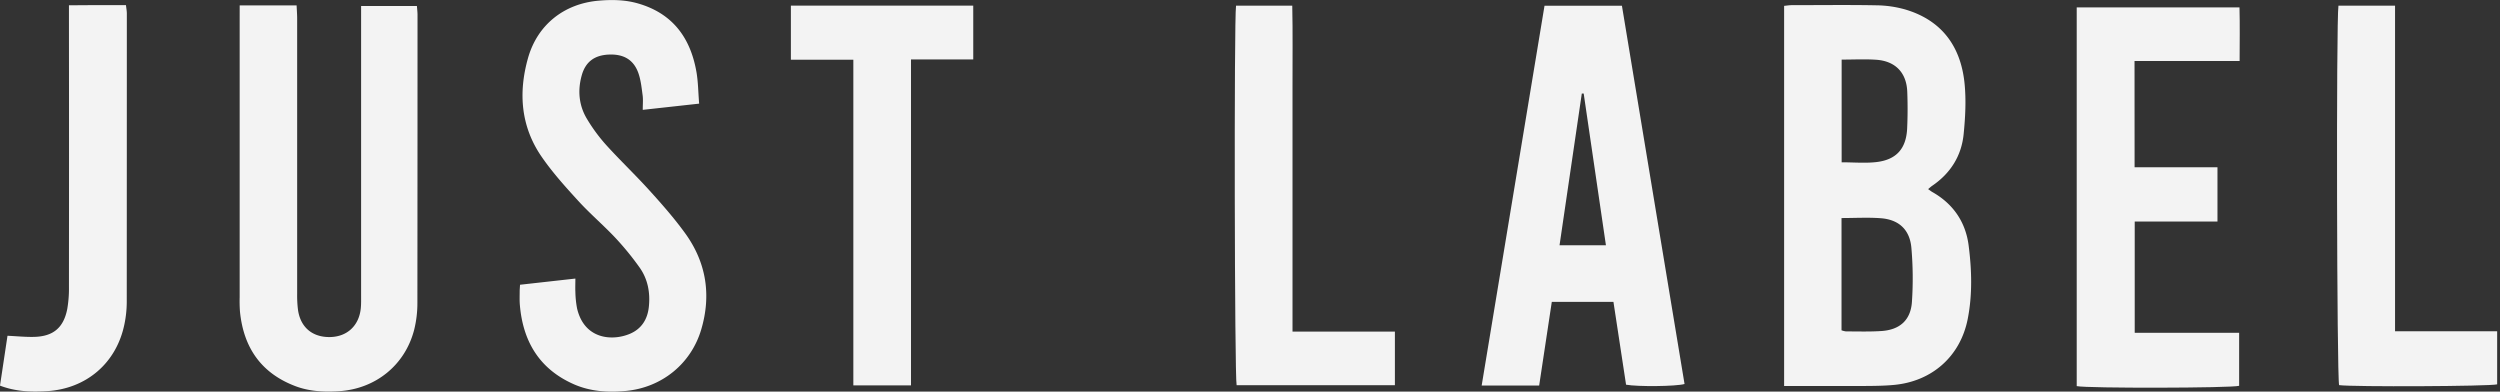
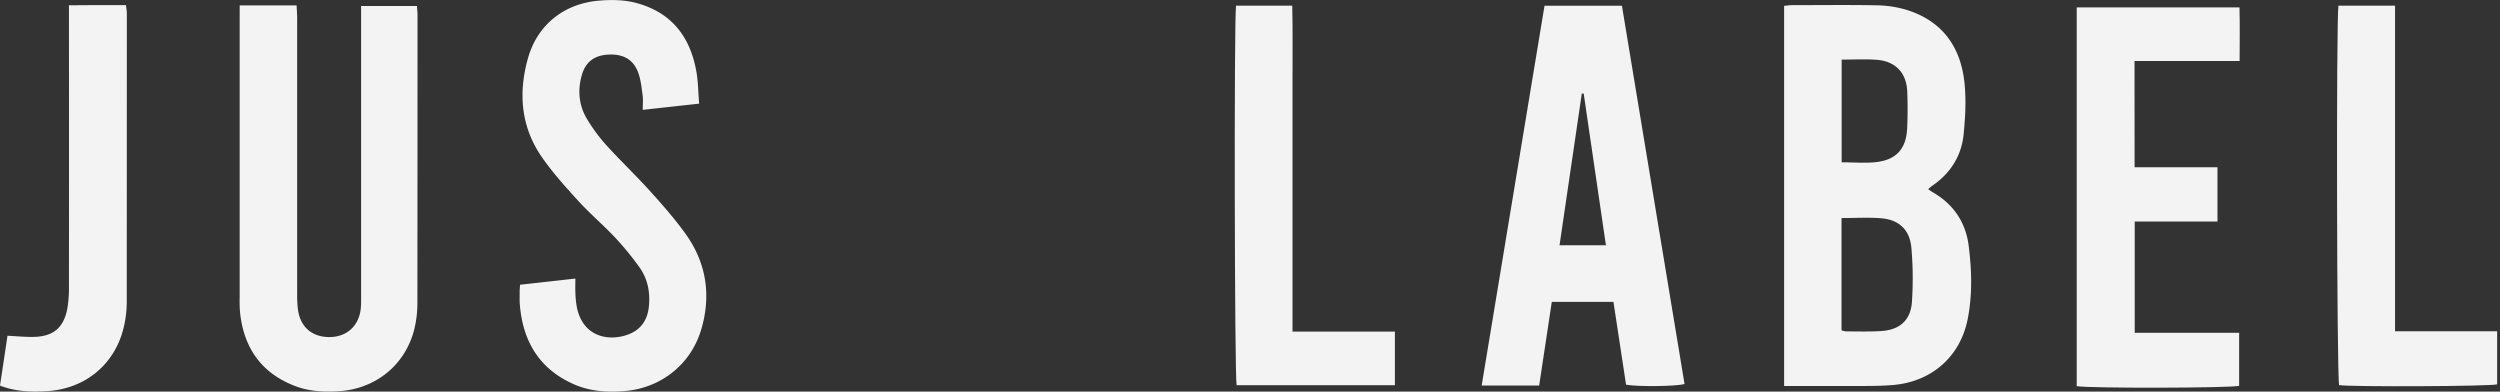
<svg xmlns="http://www.w3.org/2000/svg" width="1585.35" height="248.31" data-name="Слой 1">
  <rect width="100%" height="100%" fill="#333333" stroke="none" />
  <g>
    <title>Layer 1</title>
    <path fill="#f3f3f3" d="m1131.38,244.79l0,-241.07c1.6,-0.15 3.27,-0.45 5,-0.45c17.86,0 35.73,-0.24 53.58,0.1a69.67,69.67 0 0 1 18.23,2.64c23.19,6.86 35.21,23.43 37.6,46.78c1.08,10.65 0.5,21.61 -0.57,32.3c-1.38,13.85 -8.38,24.87 -20,32.77c-0.71,0.48 -1.33,1.08 -2.52,2.06c1.09,0.76 1.84,1.38 2.67,1.86c13.21,7.46 21.07,19 23,33.73c2,15.51 2.49,31.29 -0.56,46.75c-4.66,23.71 -22.62,39.56 -46.66,41.82c-6.13,0.58 -12.32,0.64 -18.49,0.68c-14.55,0.09 -29.1,0 -43.65,0l-7.63,0.03zm36.4,-106.52l0,71.19a13.49,13.49 0 0 0 2.82,0.7c7.48,0 15,0.25 22.43,-0.24c11.68,-0.76 18.61,-6.87 19.4,-18.48a222.39,222.39 0 0 0 -0.34,-34.24c-1,-11.55 -7.93,-17.94 -19.37,-18.81c-8.07,-0.62 -16.23,-0.12 -24.94,-0.12zm0.08,-100.47l0,65.12c7.65,0 14.92,0.67 22,-0.14c12.76,-1.47 19,-8.56 19.55,-21.52c0.35,-7.68 0.36,-15.4 0.06,-23.08c-0.46,-12.17 -7.61,-19.53 -19.88,-20.3c-6.99,-0.46 -14.03,-0.09 -21.73,-0.09l0,0.01z" id="svg_1" />
    <path fill="#f3f3f3" d="m151.99,3.44l36.1,0c0.13,2.88 0.35,5.63 0.35,8.38q0,87.27 0,174.55a74.13,74.13 0 0 0 0.5,9.89c1.48,11.19 9.06,17.64 20.29,17.48c10.92,-0.16 18.52,-7.24 19.58,-18.39c0.25,-2.62 0.18,-5.28 0.18,-7.93q0,-87.6 0,-175.21l0,-8.42l35.39,0c0.13,1.84 0.39,3.75 0.39,5.65q0,91.25 -0.08,182.49a69.9,69.9 0 0 1 -2,17c-5.71,22.51 -24.41,37.64 -47.66,39.14c-9.55,0.62 -19,0.16 -28,-3.31c-21.58,-8.29 -32.59,-24.5 -34.85,-47.09a92,92 0 0 1 -0.2,-9.25q0,-88.61 0,-177.2l0.01,-7.78z" id="svg_2" />
    <path fill="#f3f3f3" d="m976.05,244.46l-36.46,0c13.31,-80.47 26.55,-160.48 39.85,-240.82l49.09,0q19.83,119.83 39.71,239.87c-5.48,1.55 -29.77,1.78 -37.09,0.43q-3.93,-26 -8,-52.53l-39.09,0c-2.6,17.45 -5.26,34.96 -8.01,53.05zm12.91,-88.93l29.42,0c-4.75,-32.44 -9.43,-64.32 -14.1,-96.2l-1.2,0c-4.7,31.87 -9.37,63.71 -14.12,96.2z" id="svg_3" />
    <path fill="#f3f3f3" d="m407.59,69.66c0,-3.59 0.3,-6.43 -0.07,-9.19c-0.65,-4.77 -1.13,-9.68 -2.72,-14.17c-3,-8.43 -9.33,-12.07 -18.6,-11.7s-15,4.66 -17.37,13.44c-2.61,9.55 -1.69,19 3.43,27.44a106.64,106.64 0 0 0 12.12,16.45c8.87,9.8 18.5,18.92 27.36,28.72c8,8.82 15.88,17.78 22.83,27.39c13.35,18.48 16.58,39.15 10.08,61s-25.17,36.77 -47.84,38.88c-11.32,1.06 -22.53,0.36 -33.07,-4.32c-21.74,-9.65 -32.14,-27.14 -34.08,-50.27c-0.24,-2.85 -0.11,-5.73 -0.11,-8.59c0,-1.09 0.11,-2.17 0.22,-4.17l35.1,-3.92c0,3.3 -0.13,5.91 0,8.5a62.89,62.89 0 0 0 1.08,10.47c4.58,19.53 22.2,20.82 33.49,16.06c7.33,-3.09 11.14,-9.13 12,-16.93c1,-9.08 -0.6,-17.75 -5.91,-25.2a181.53,181.53 0 0 0 -15.45,-18.89c-7.55,-8 -16,-15.19 -23.43,-23.32c-8.16,-8.92 -16.33,-18 -23.17,-27.92c-13.26,-19.22 -14.85,-40.68 -8.62,-62.68c6,-21.12 22.92,-34.42 44.75,-36.31c8.41,-0.73 16.79,-0.6 24.93,1.74c22,6.31 33.38,21.83 37.13,43.6c1.07,6.24 1.1,12.65 1.69,19.95l-35.77,3.94z" id="svg_4" />
-     <path fill="#f3f3f3" d="m577.7,244.39l-36.56,0l0,-206.52l-39.61,0l0,-34.3l115.65,0l0,34.12l-39.48,0l0,206.7z" id="svg_6" />
    <path fill="#f3f3f3" d="m1482.906,3.58l35.89,0l0,206.5l64.75,0l0,33.65c-4.76,1.29 -91.38,1.69 -100.22,0.5c-1.43,-4.53 -1.9,-231.11 -0.42,-240.65z" id="svg_7" />
    <path fill="#f3f3f3" d="m819.64,210.27l64.92,0l0,34l-100.37,0c-1.3,-4.85 -1.68,-231.91 -0.37,-240.68l35.65,0c0.38,17 0.12,34.12 0.16,51.2s0,34.39 0,51.59l0,103.89l0.01,0z" id="svg_8" />
    <path fill="#f3f3f3" d="m0,244.54l4.75,-31.62c6,0.28 11.47,0.85 16.92,0.71c12.12,-0.29 18.7,-5.86 21,-17.81a75.66,75.66 0 0 0 1.05,-13.79q0.1,-84.93 0,-169.86l0,-8.83c6.2,0 12,-0.08 17.89,-0.09l18.27,0c0.21,2 0.55,3.66 0.55,5.34q0,91.54 -0.05,183.08a70.16,70.16 0 0 1 -1.45,13.78c-5,24.81 -24.23,41.24 -49.59,42.62c-9.7,0.53 -19.33,0.3 -29.34,-3.53z" id="svg_9" />
    <path fill="#f3f3f3" d="m1353.63,106.08l52.56,0l0,34.4l-52.48,0l0,70.58l66.22,0l0,33.6c-5,1.46 -96.44,1.65 -103,0.19l0,-240.16l103.22,0c0.29,11.05 0.11,22.13 0.08,34l-66.64,0l0.04,67.39z" id="svg_10" />
  </g>
</svg>